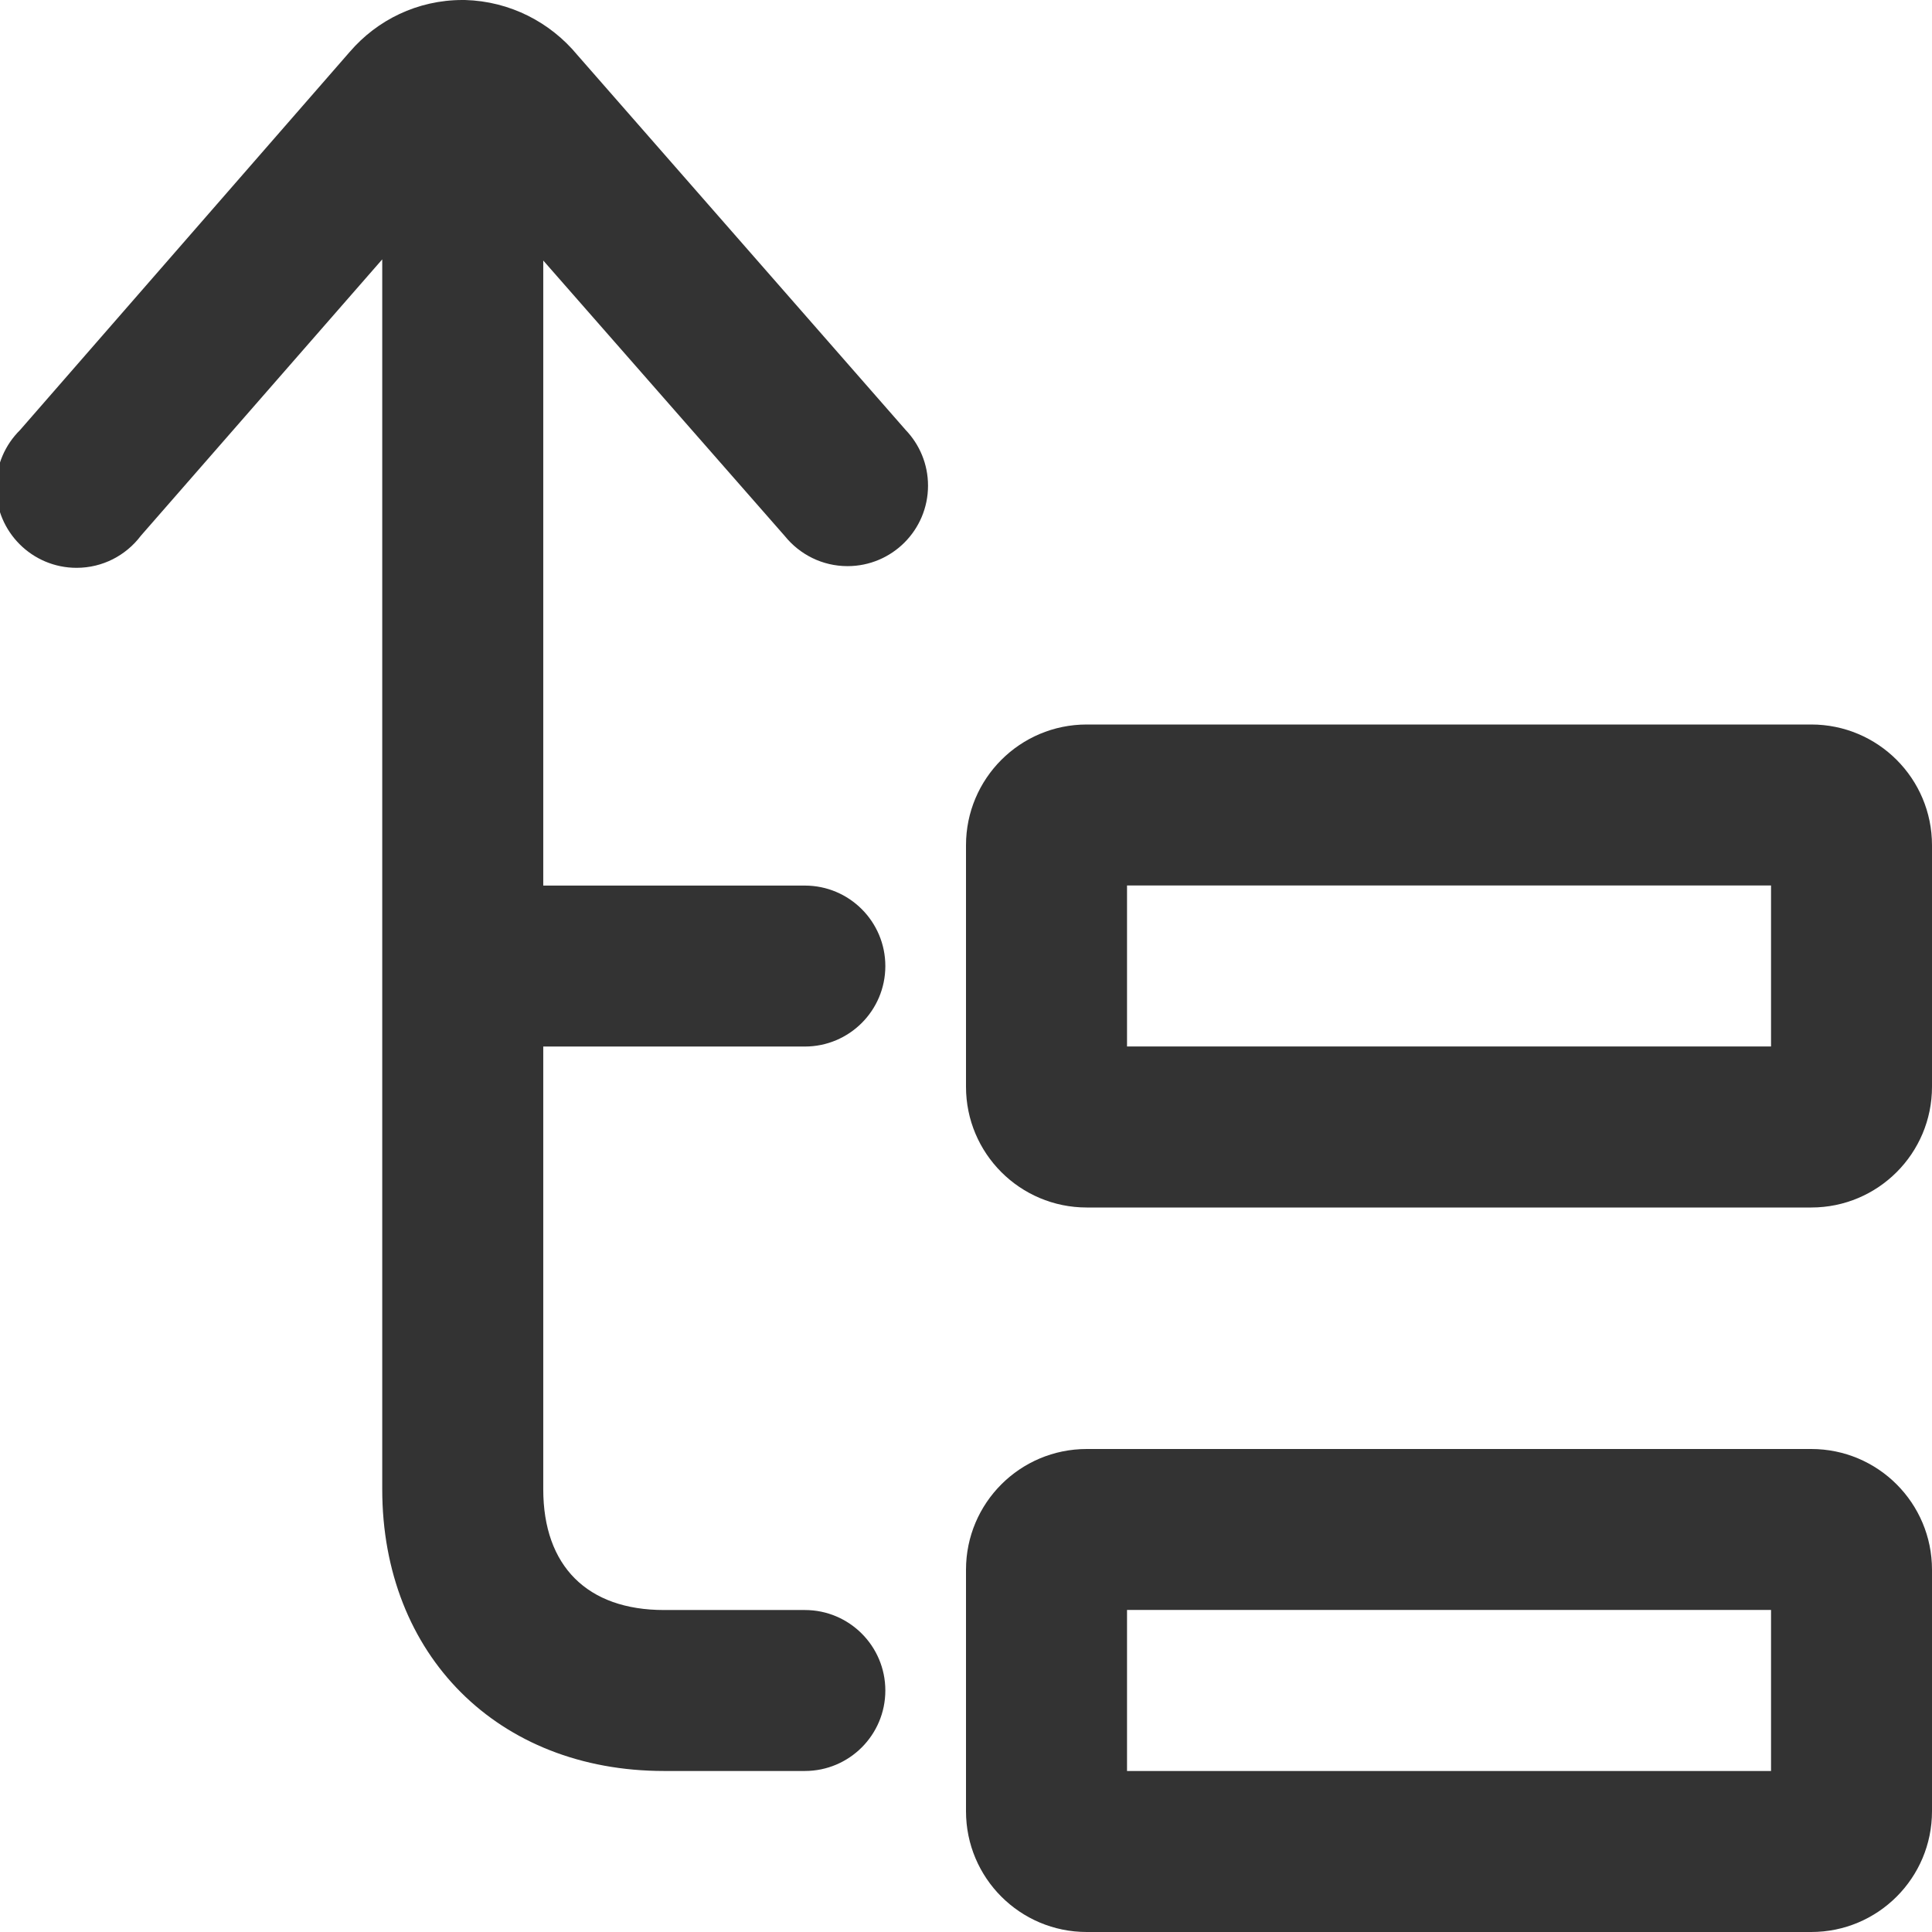
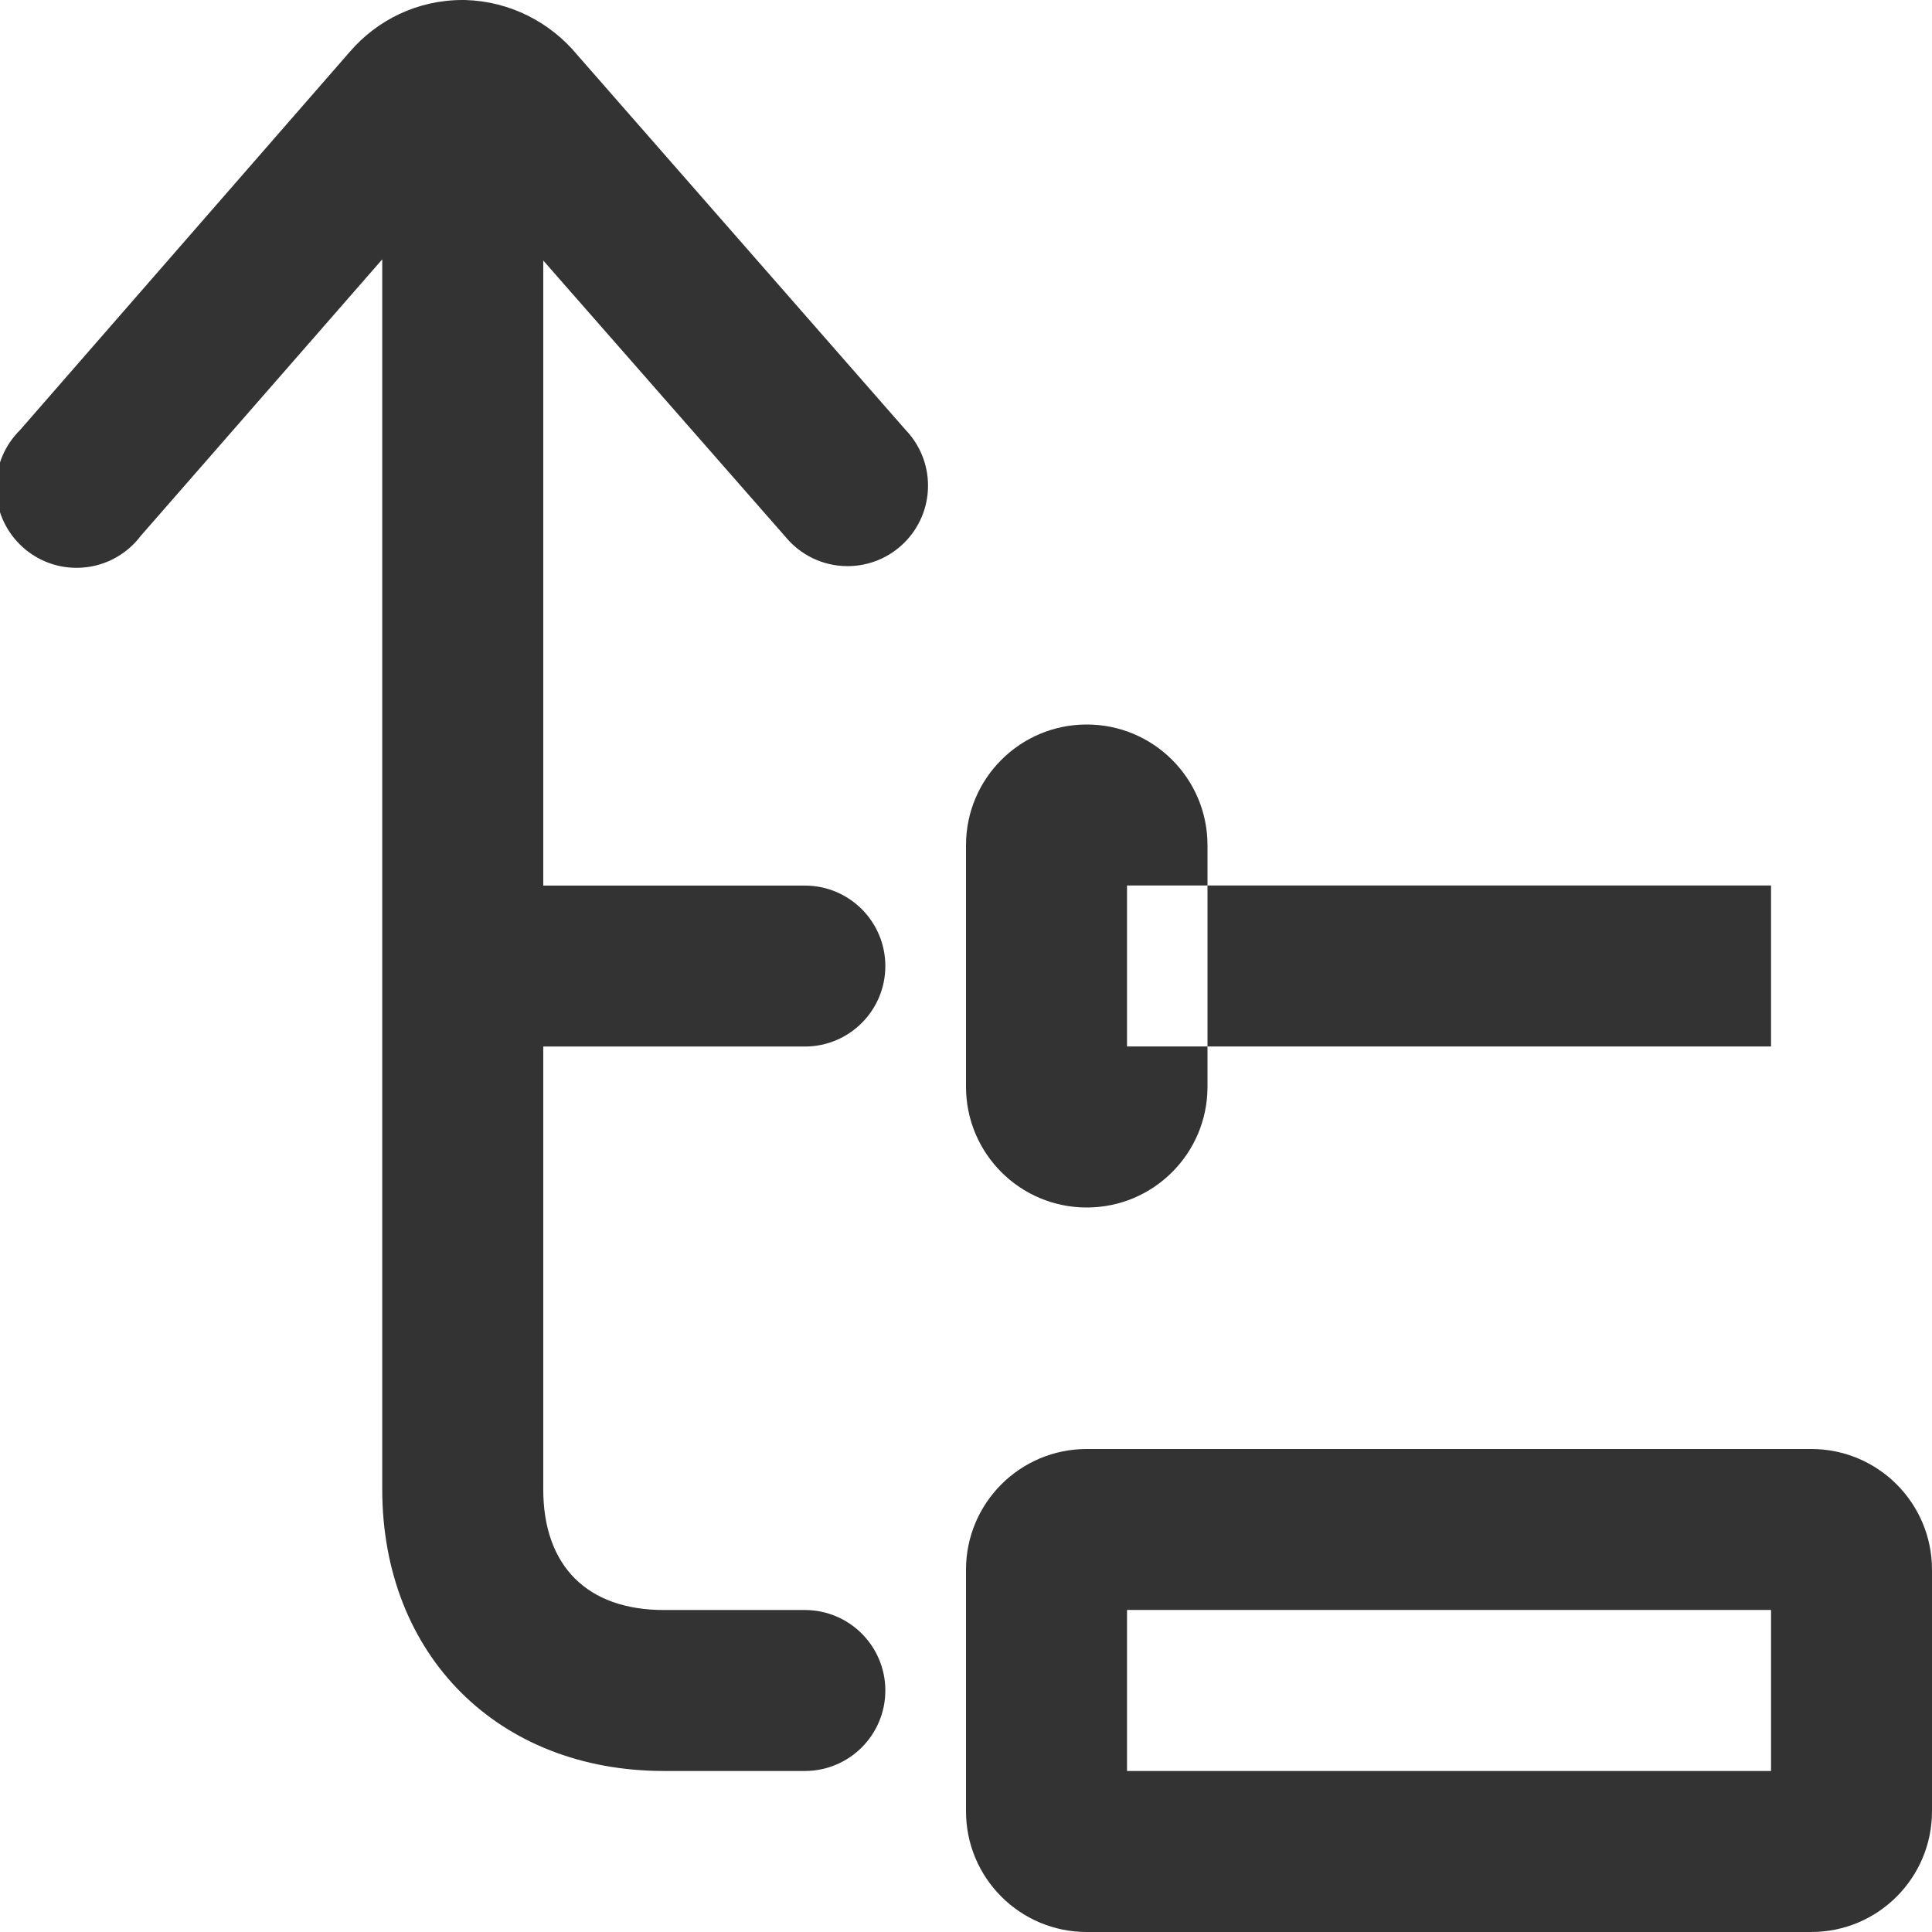
<svg xmlns="http://www.w3.org/2000/svg" version="1.1" width="32" height="32" viewBox="0 0 32 32">
  <title>go-to-root</title>
-   <path fill="#333" d="M30 32h-12c-1.105 0-2-0.895-2-2v0-4c0-1.105 0.895-2 2-2v0h12c1.105 0 2 0.895 2 2v0 4c0 1.105-0.895 2-2 2v0zM18.667 29.333h10.667v-2.667h-10.667zM30 20h-12c-1.105 0-2-0.895-2-2v0-4c0-1.105 0.895-2 2-2v0h12c1.105 0 2 0.895 2 2v0 4c0 1.105-0.895 2-2 2v0zM18.667 17.333h10.667v-2.667h-10.667zM13 8.88c0.246 0.304 0.62 0.497 1.038 0.497 0.736 0 1.333-0.597 1.333-1.333 0-0.359-0.142-0.684-0.372-0.924l0 0-5.437-6.21c-0.448-0.541-1.113-0.889-1.86-0.91l-0.003-0c-0.012-0-0.026-0-0.039-0-0.746 0-1.414 0.332-1.865 0.857l-0.003 0.003-5.46 6.263c-0.245 0.242-0.397 0.578-0.397 0.949 0 0.736 0.597 1.333 1.333 1.333 0.433 0 0.817-0.206 1.061-0.526l0.002-0.003 4-4.58v20.37c0 2.75 1.92 4.667 4.667 4.667h2.333c0.736 0 1.333-0.597 1.333-1.333s-0.597-1.333-1.333-1.333v0h-2.333c-1.27 0-2-0.727-2-2v-7.333h4.333c0.736 0 1.333-0.597 1.333-1.333s-0.597-1.333-1.333-1.333v0h-4.333v-10.353z" />
+   <path fill="#333" d="M30 32h-12c-1.105 0-2-0.895-2-2v0-4c0-1.105 0.895-2 2-2v0h12c1.105 0 2 0.895 2 2v0 4c0 1.105-0.895 2-2 2v0zM18.667 29.333h10.667v-2.667h-10.667zM30 20h-12c-1.105 0-2-0.895-2-2v0-4c0-1.105 0.895-2 2-2v0c1.105 0 2 0.895 2 2v0 4c0 1.105-0.895 2-2 2v0zM18.667 17.333h10.667v-2.667h-10.667zM13 8.88c0.246 0.304 0.62 0.497 1.038 0.497 0.736 0 1.333-0.597 1.333-1.333 0-0.359-0.142-0.684-0.372-0.924l0 0-5.437-6.21c-0.448-0.541-1.113-0.889-1.86-0.91l-0.003-0c-0.012-0-0.026-0-0.039-0-0.746 0-1.414 0.332-1.865 0.857l-0.003 0.003-5.46 6.263c-0.245 0.242-0.397 0.578-0.397 0.949 0 0.736 0.597 1.333 1.333 1.333 0.433 0 0.817-0.206 1.061-0.526l0.002-0.003 4-4.58v20.37c0 2.75 1.92 4.667 4.667 4.667h2.333c0.736 0 1.333-0.597 1.333-1.333s-0.597-1.333-1.333-1.333v0h-2.333c-1.27 0-2-0.727-2-2v-7.333h4.333c0.736 0 1.333-0.597 1.333-1.333s-0.597-1.333-1.333-1.333v0h-4.333v-10.353z" />
</svg>